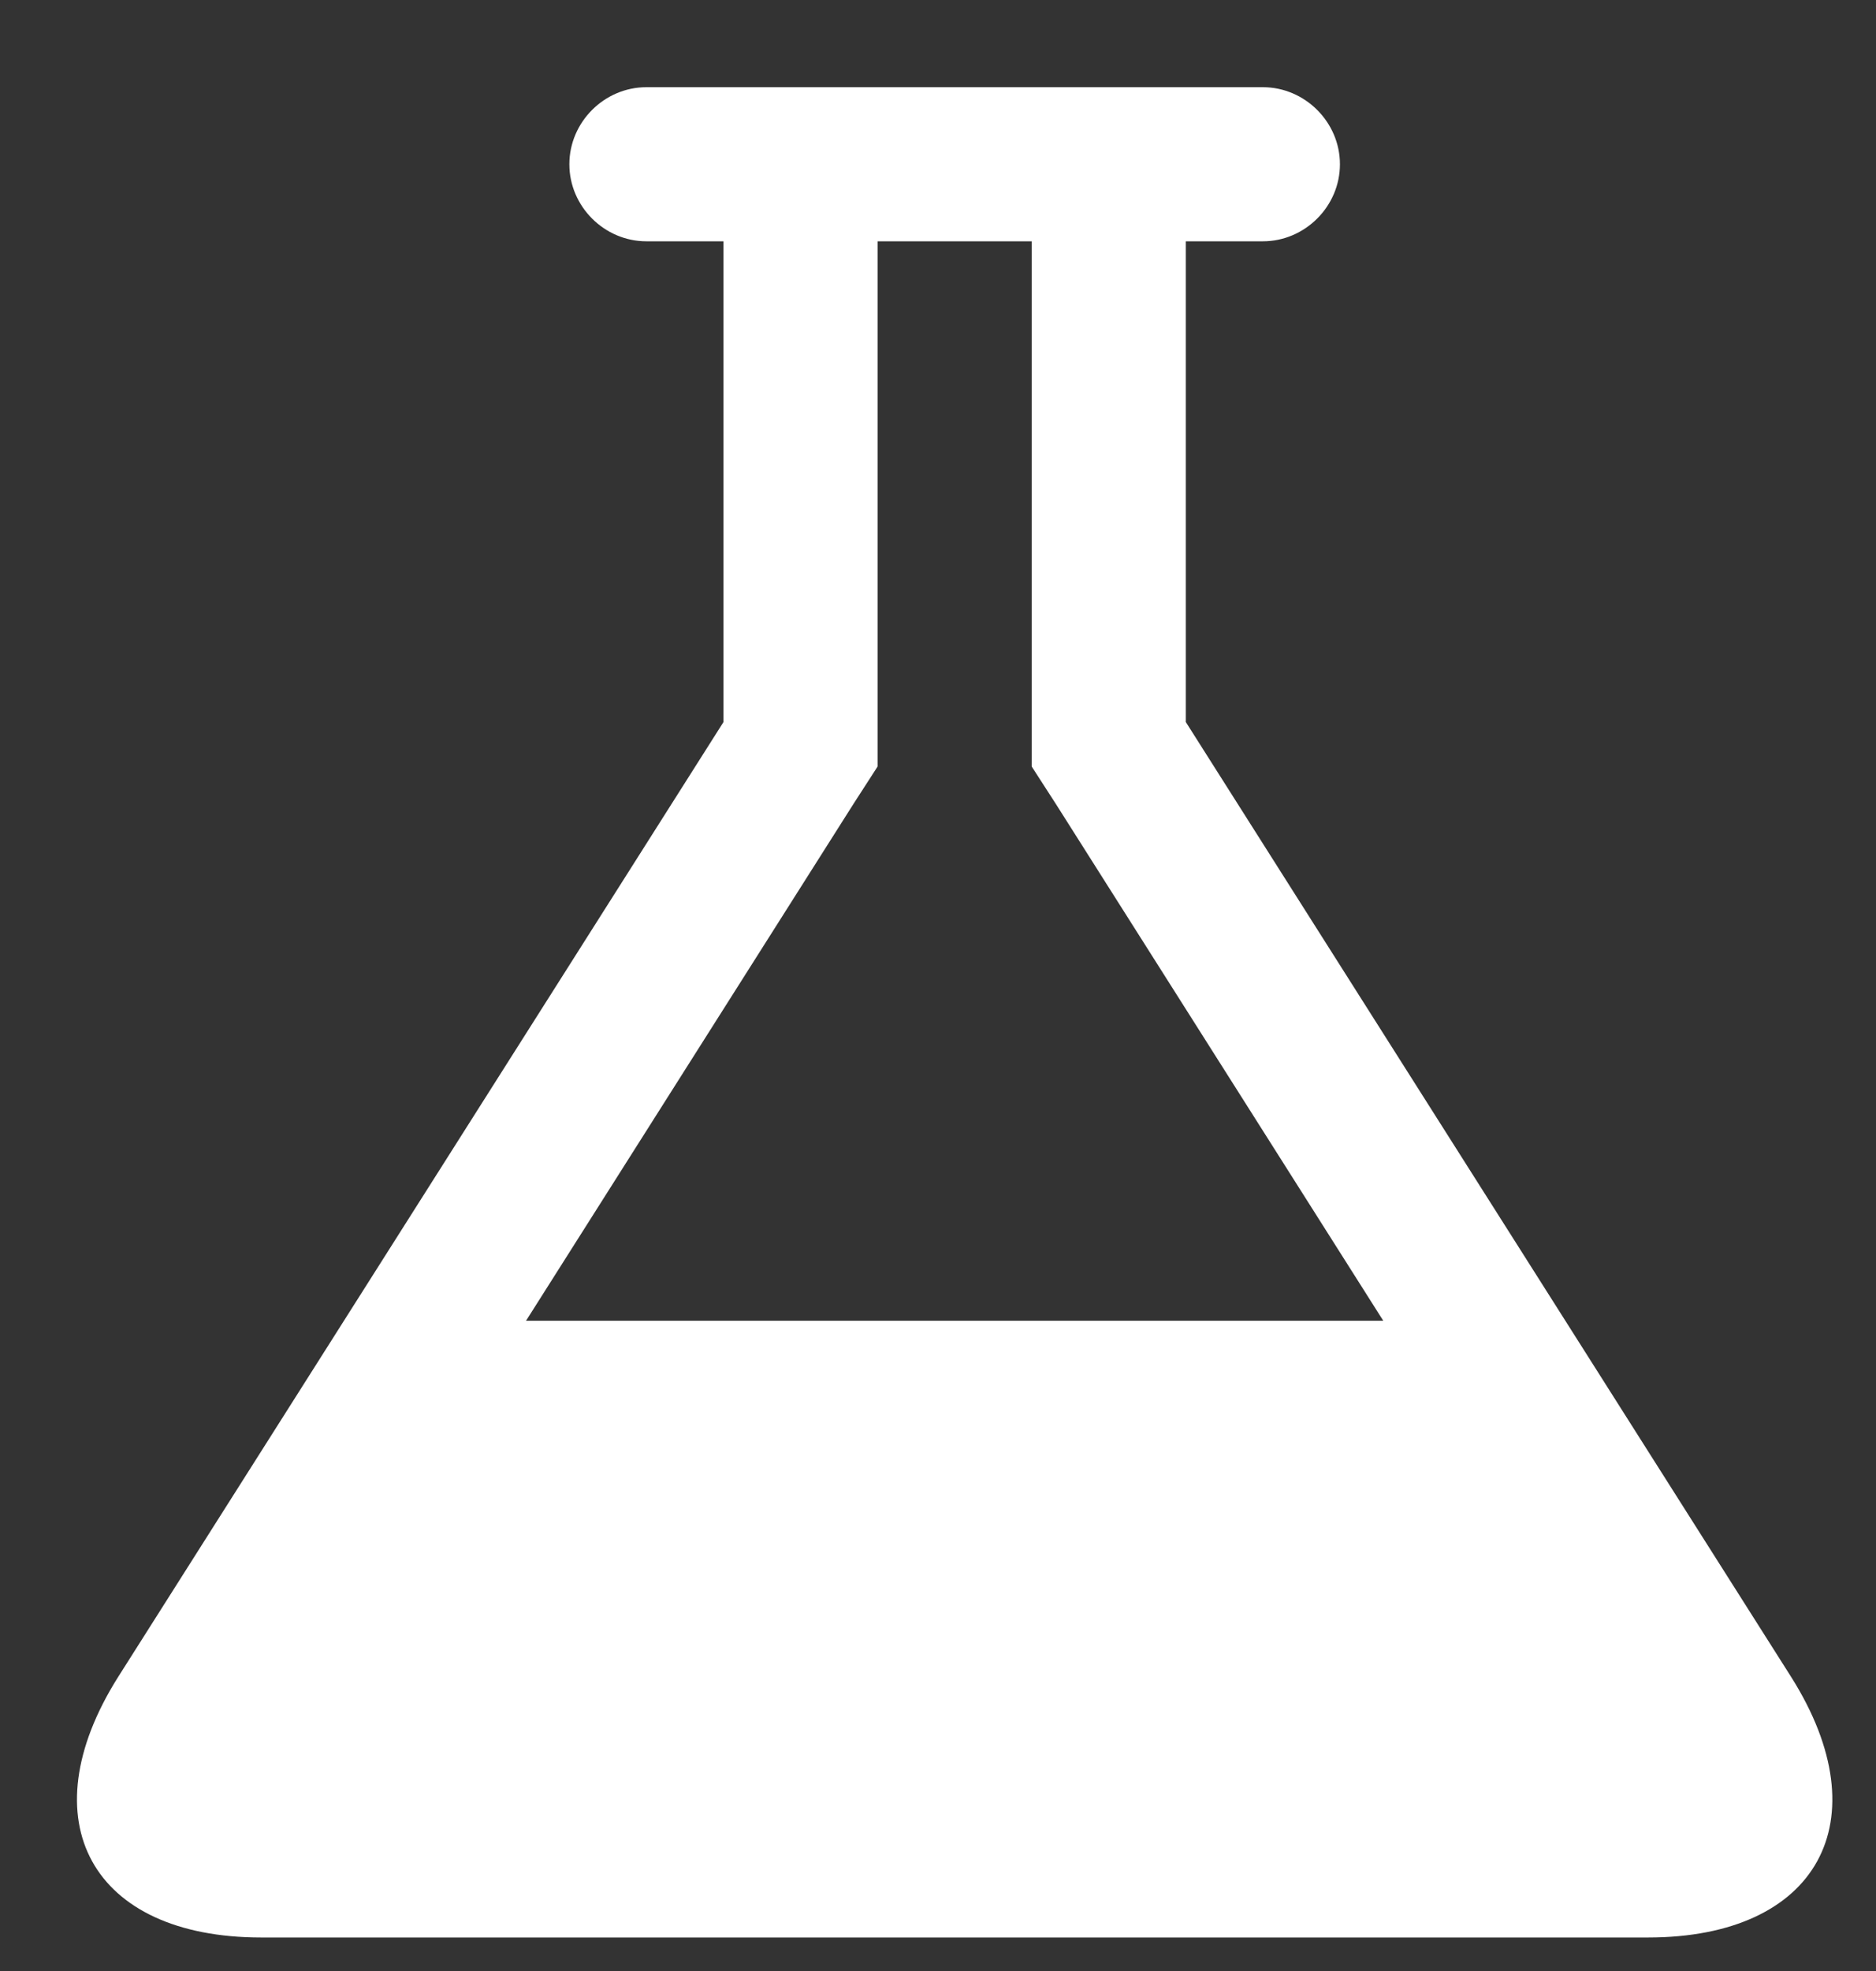
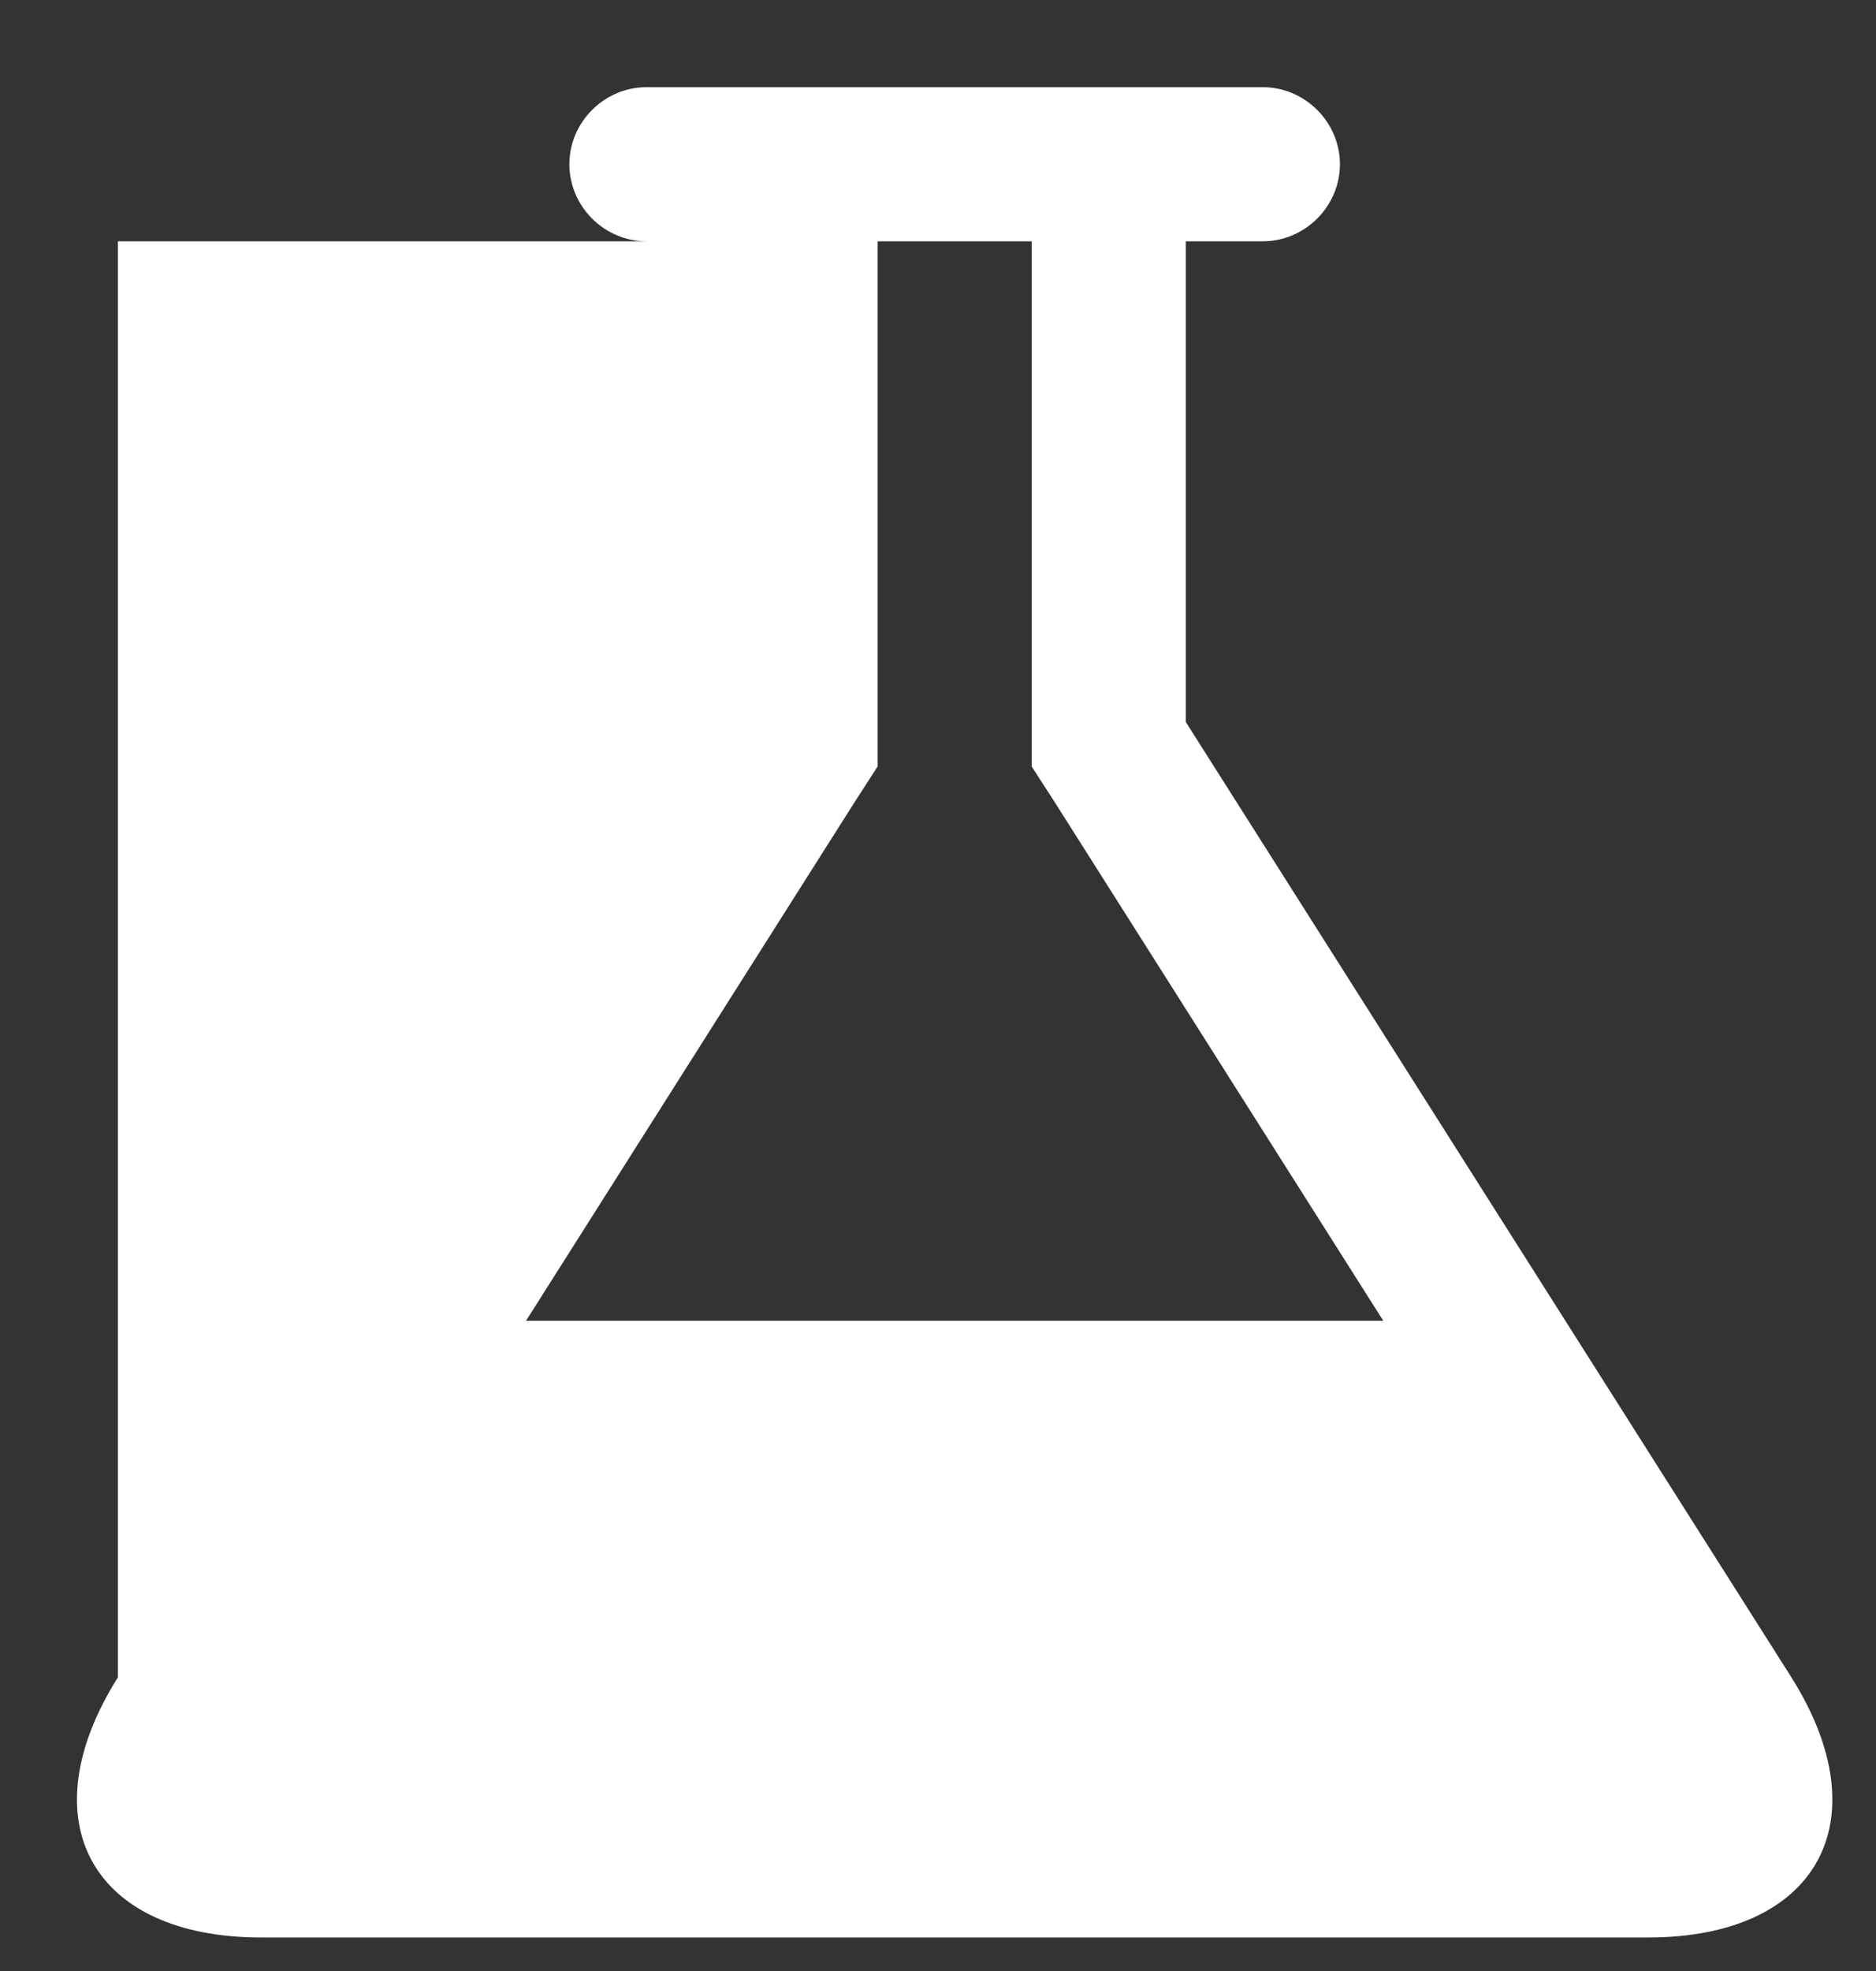
<svg xmlns="http://www.w3.org/2000/svg" width="20" height="21" viewBox="0 0 20 21" fill="none">
  <rect x="0" y="0" width="20" height="21" fill="#333333" stroke="none" />
-   <path fill-rule="evenodd" clip-rule="evenodd" d="M19.098 17.871C20.06 19.398 19.38 20.643 17.57 20.643H2.785C0.975 20.643 0.295 19.398 1.257 17.871L7.713 7.693V2.571H6.892C6.442 2.571 6.07 2.199 6.07 1.75C6.07 1.301 6.442 0.929 6.892 0.929H13.463C13.912 0.929 14.285 1.301 14.285 1.75C14.285 2.199 13.912 2.571 13.463 2.571H12.642V7.693L19.098 17.871ZM5.608 14.072H14.747L11.256 8.565L10.999 8.167V2.571H9.356V8.167L9.099 8.565L5.608 14.072Z" fill="white" />
+   <path fill-rule="evenodd" clip-rule="evenodd" d="M19.098 17.871C20.06 19.398 19.38 20.643 17.57 20.643H2.785C0.975 20.643 0.295 19.398 1.257 17.871V2.571H6.892C6.442 2.571 6.07 2.199 6.07 1.75C6.07 1.301 6.442 0.929 6.892 0.929H13.463C13.912 0.929 14.285 1.301 14.285 1.75C14.285 2.199 13.912 2.571 13.463 2.571H12.642V7.693L19.098 17.871ZM5.608 14.072H14.747L11.256 8.565L10.999 8.167V2.571H9.356V8.167L9.099 8.565L5.608 14.072Z" fill="white" />
</svg>